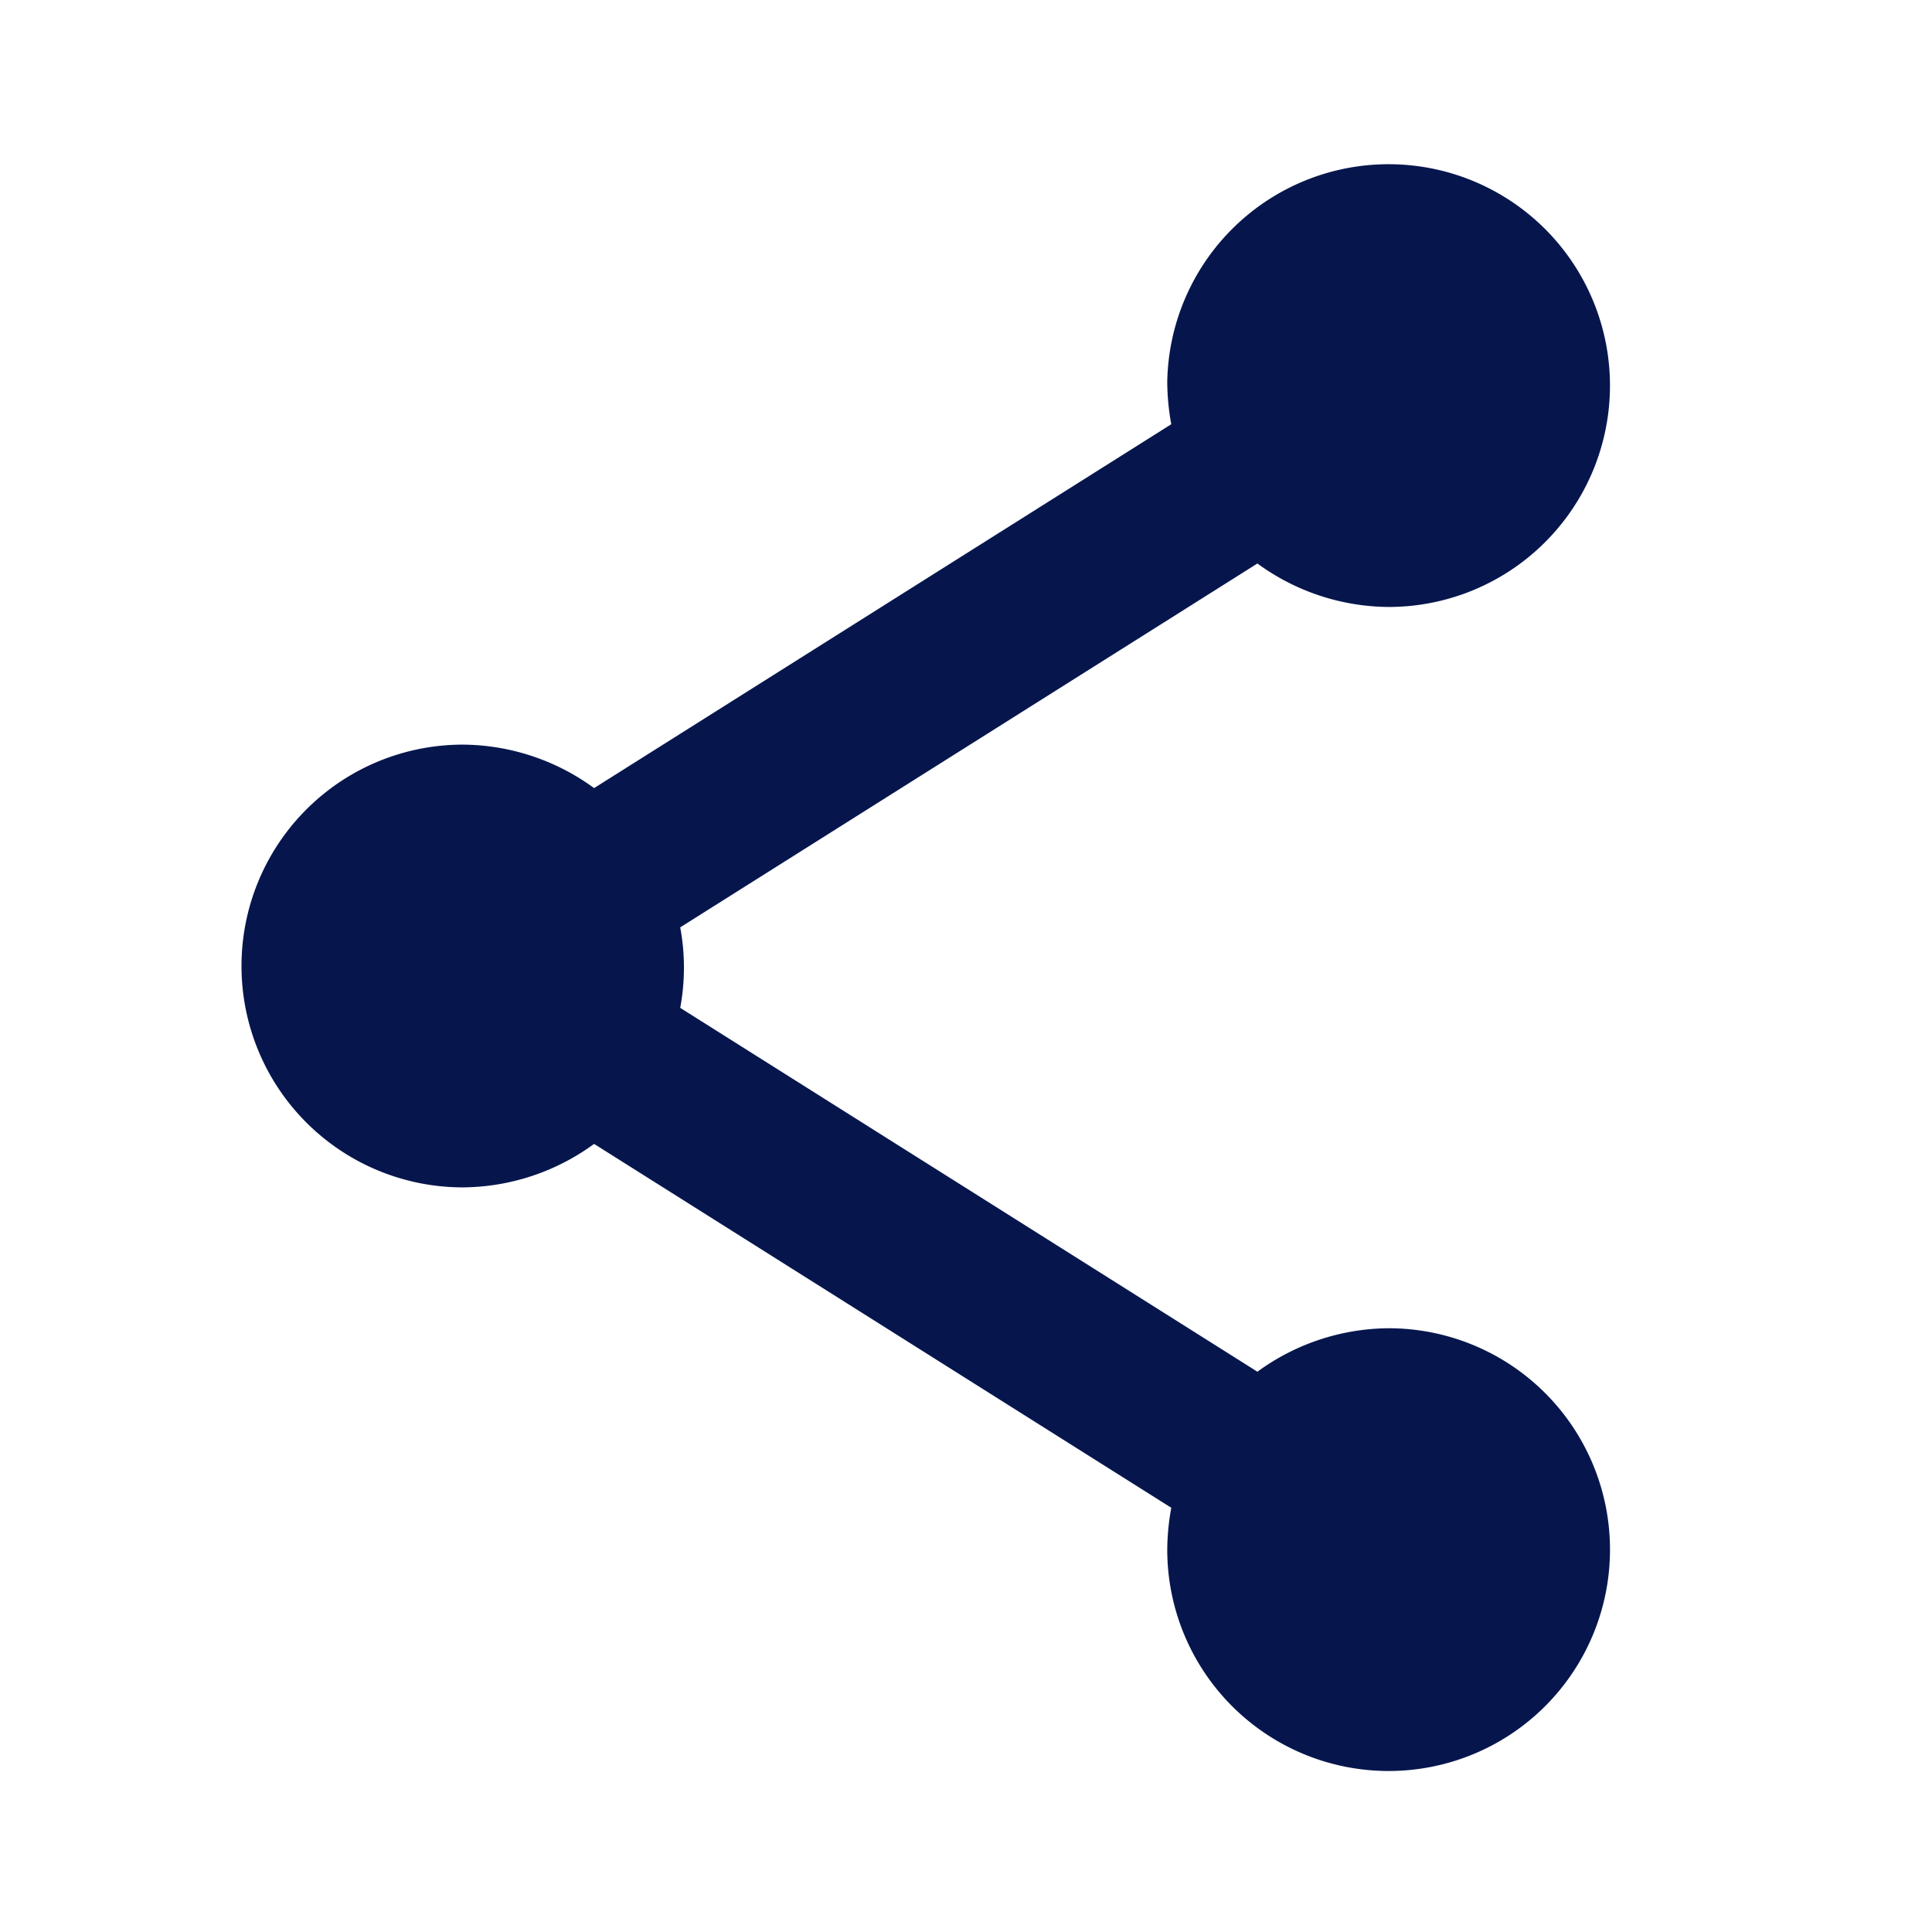
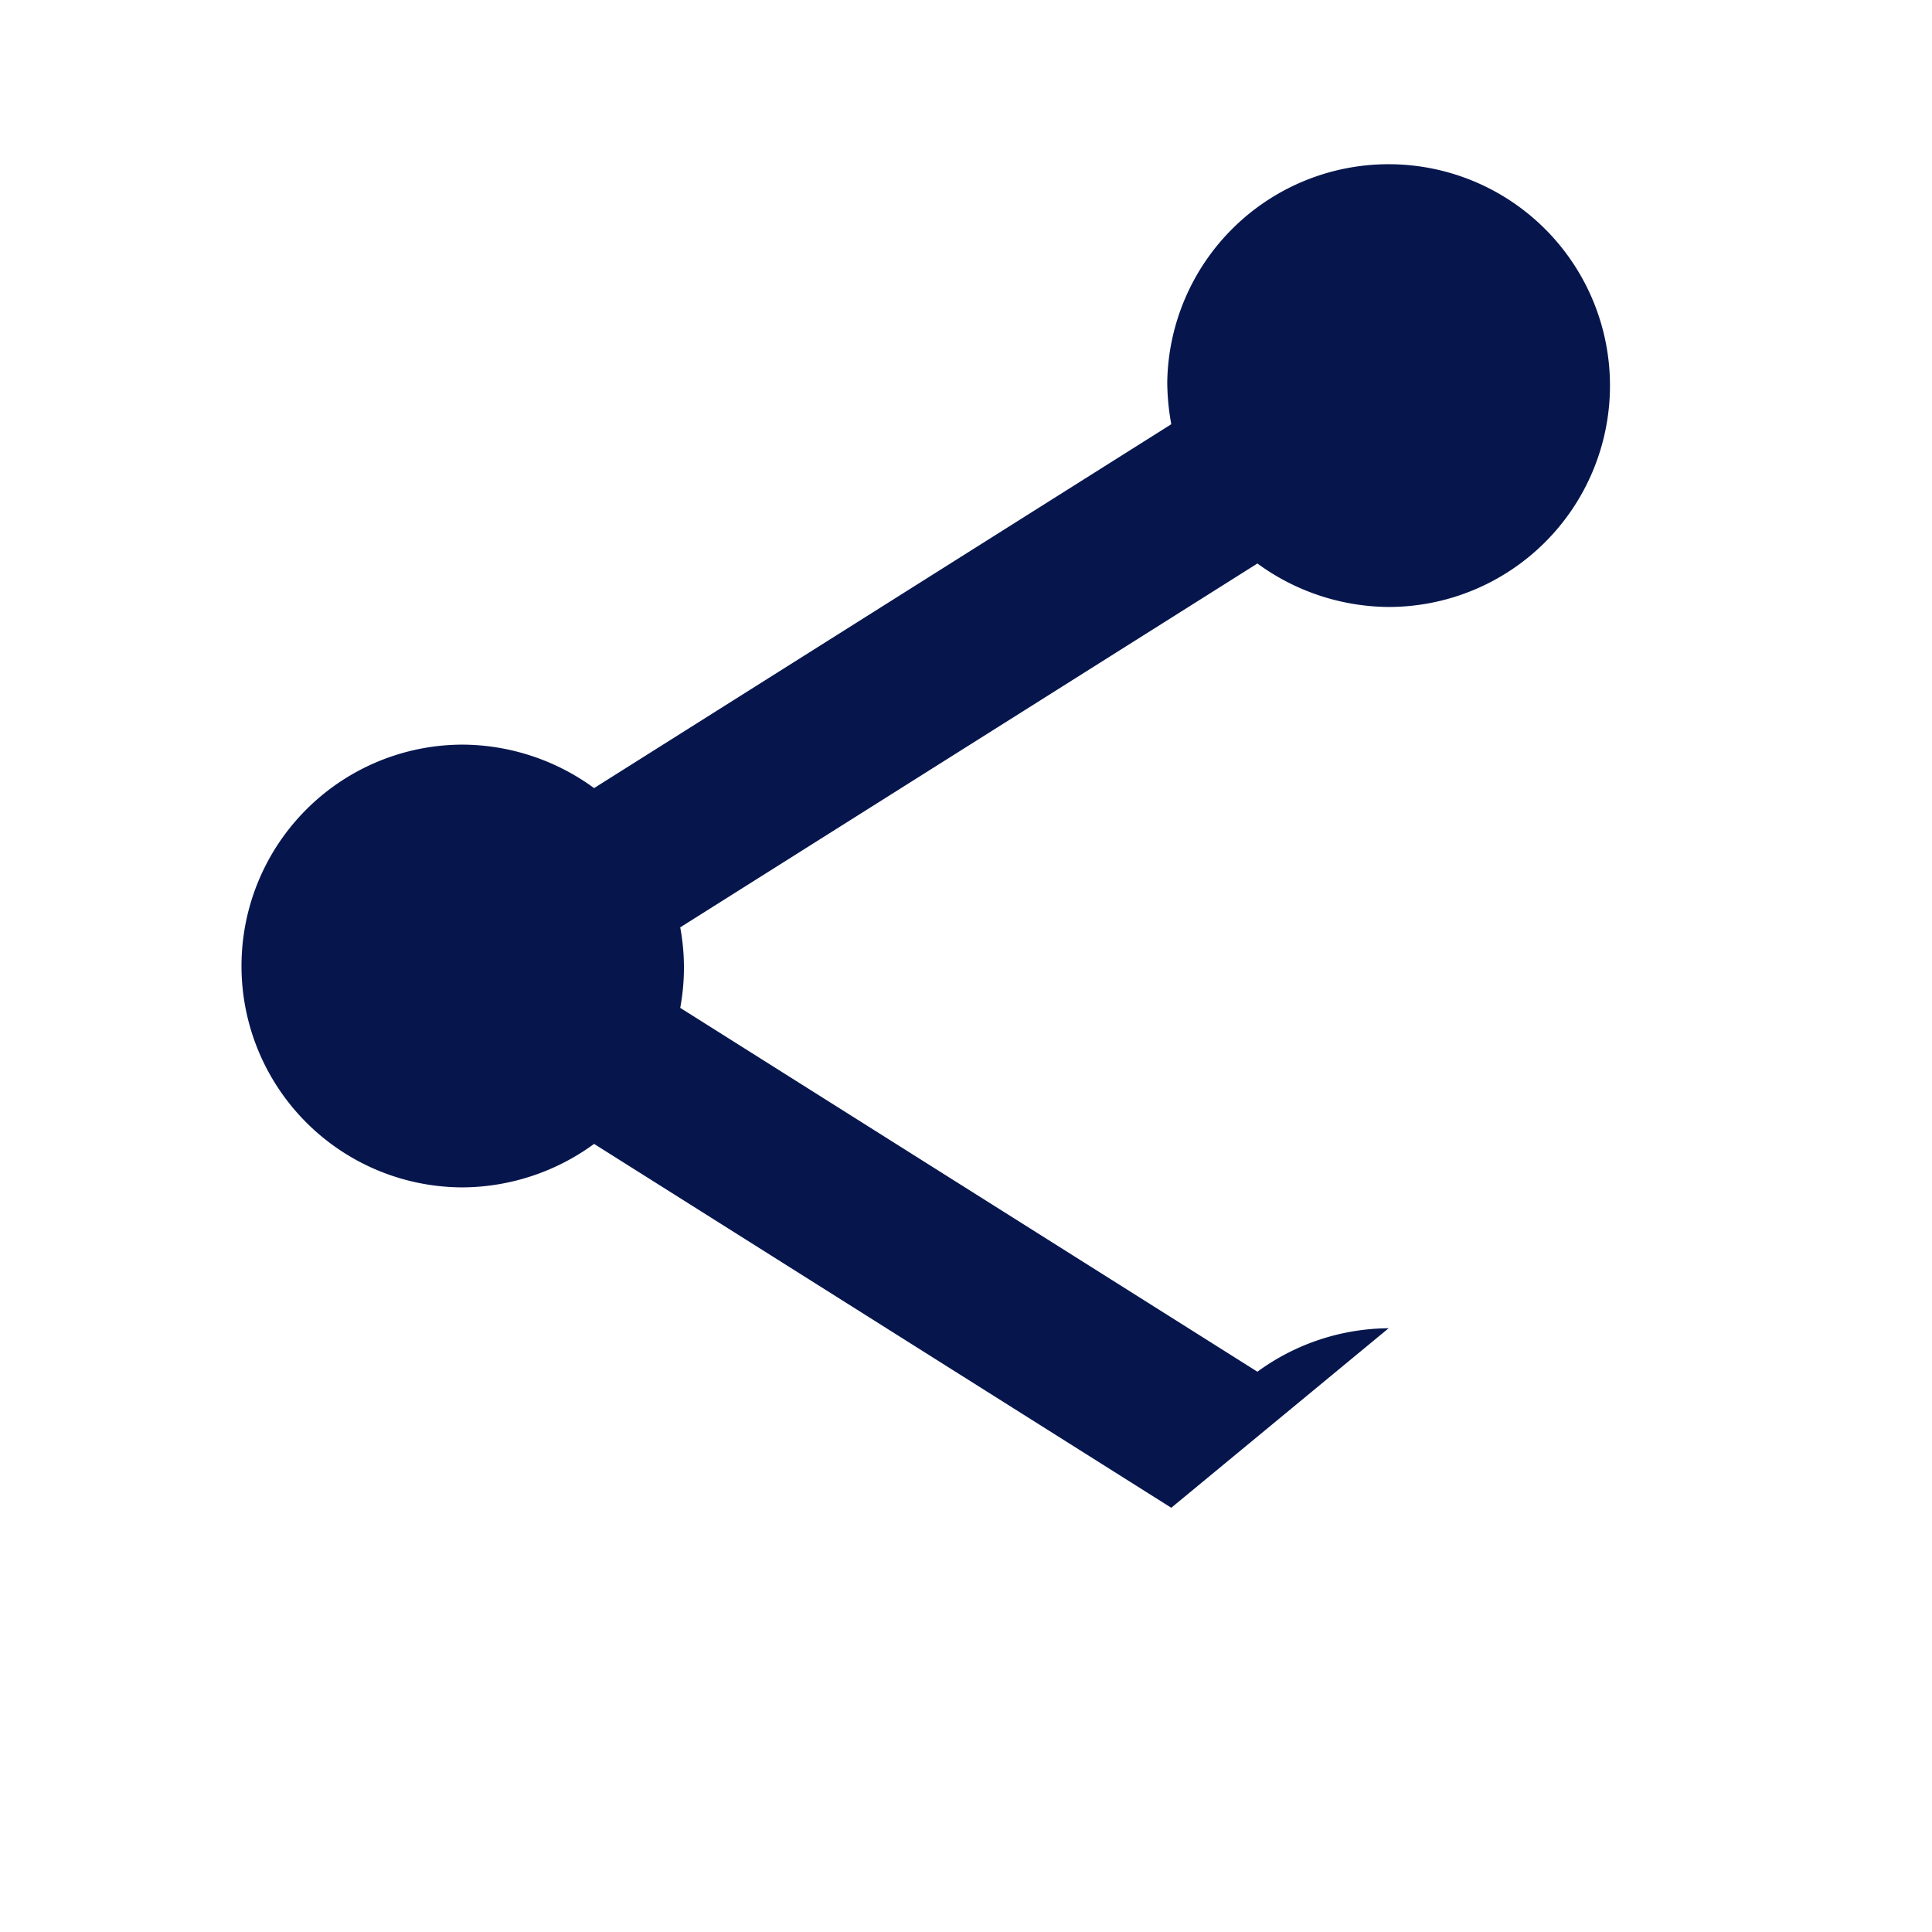
<svg xmlns="http://www.w3.org/2000/svg" id="icon" viewBox="0 0 24 24" fill="#06164d">
  <title>inhalt_teilen</title>
-   <path d="M17.25,16.5a2.79,2.79,0,0,0-1.63.54L8.45,12.52a2.73,2.73,0,0,0,0-1L15.62,7a2.79,2.79,0,0,0,1.63.54A2.75,2.75,0,1,0,14.5,4.75a3,3,0,0,0,.05.52L7.38,9.79a2.79,2.79,0,0,0-1.63-.54,2.75,2.75,0,0,0,0,5.5,2.79,2.79,0,0,0,1.63-.54l7.17,4.52a3,3,0,0,0-.05.52,2.75,2.75,0,1,0,2.75-2.75Z" />
+   <path d="M17.25,16.5a2.79,2.79,0,0,0-1.63.54L8.45,12.52a2.73,2.73,0,0,0,0-1L15.62,7a2.79,2.79,0,0,0,1.63.54A2.75,2.75,0,1,0,14.5,4.75a3,3,0,0,0,.05.52L7.38,9.79a2.79,2.79,0,0,0-1.63-.54,2.75,2.75,0,0,0,0,5.5,2.79,2.79,0,0,0,1.63-.54l7.17,4.52Z" />
</svg>